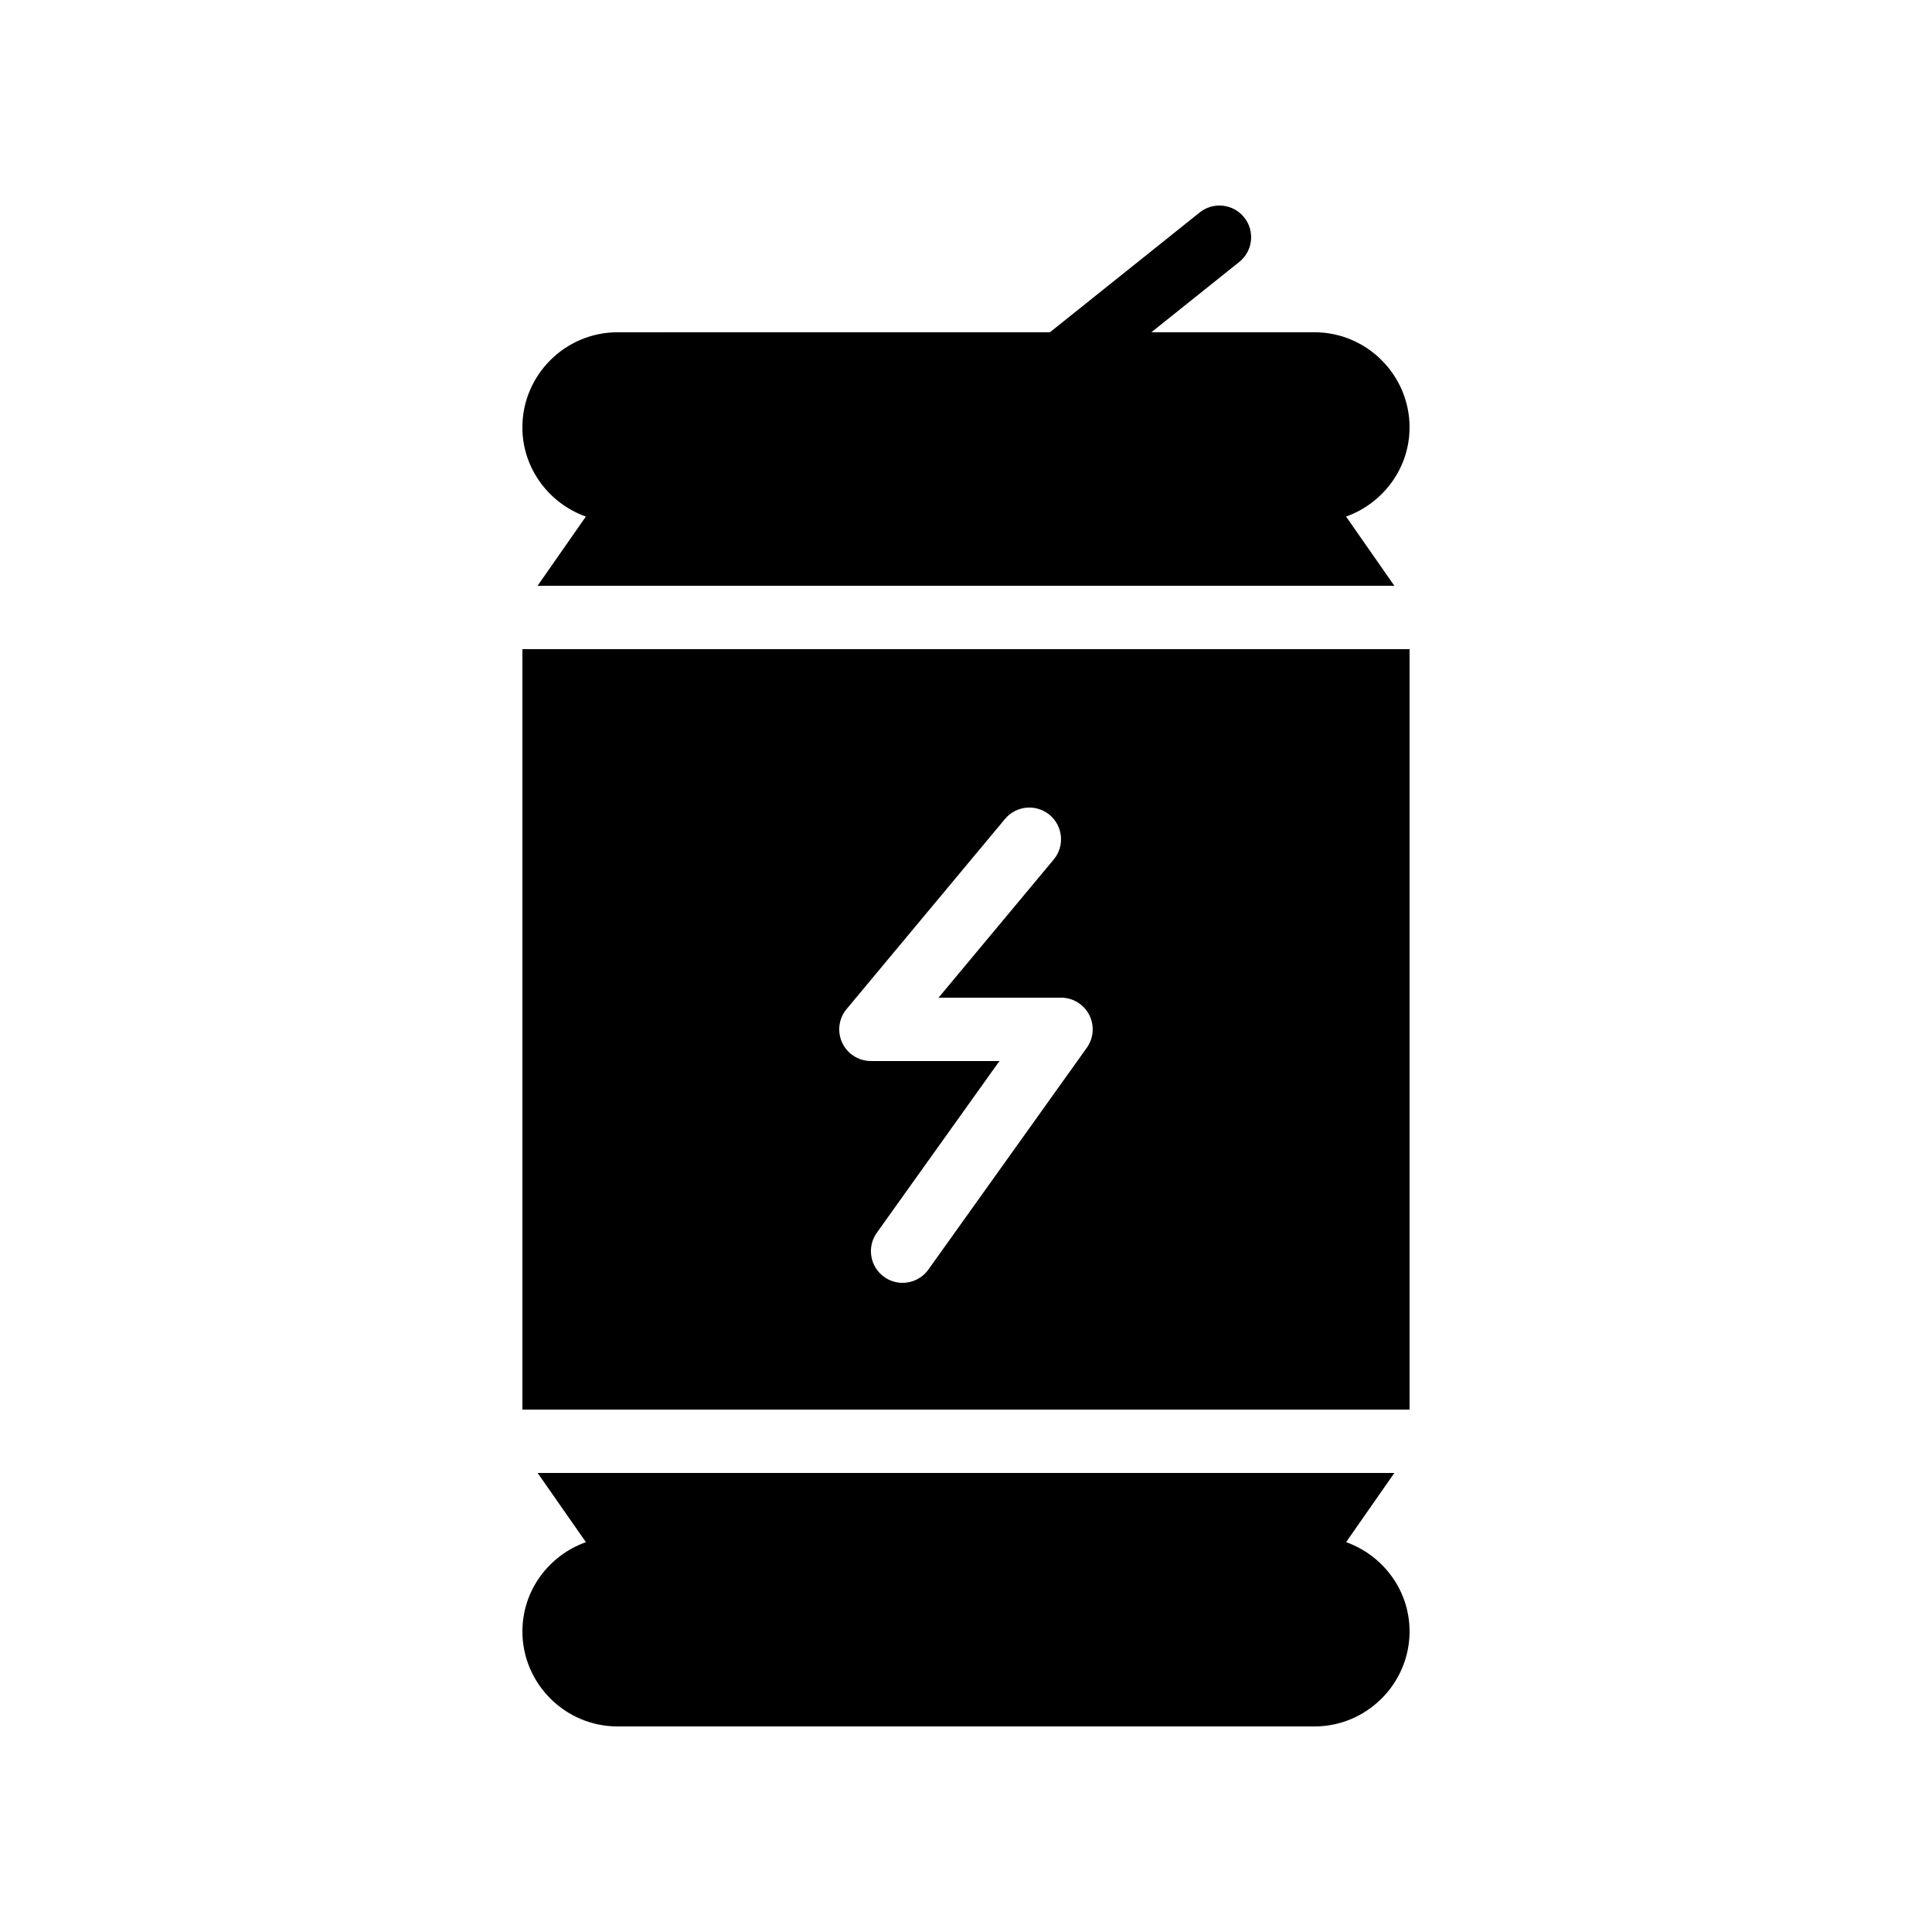
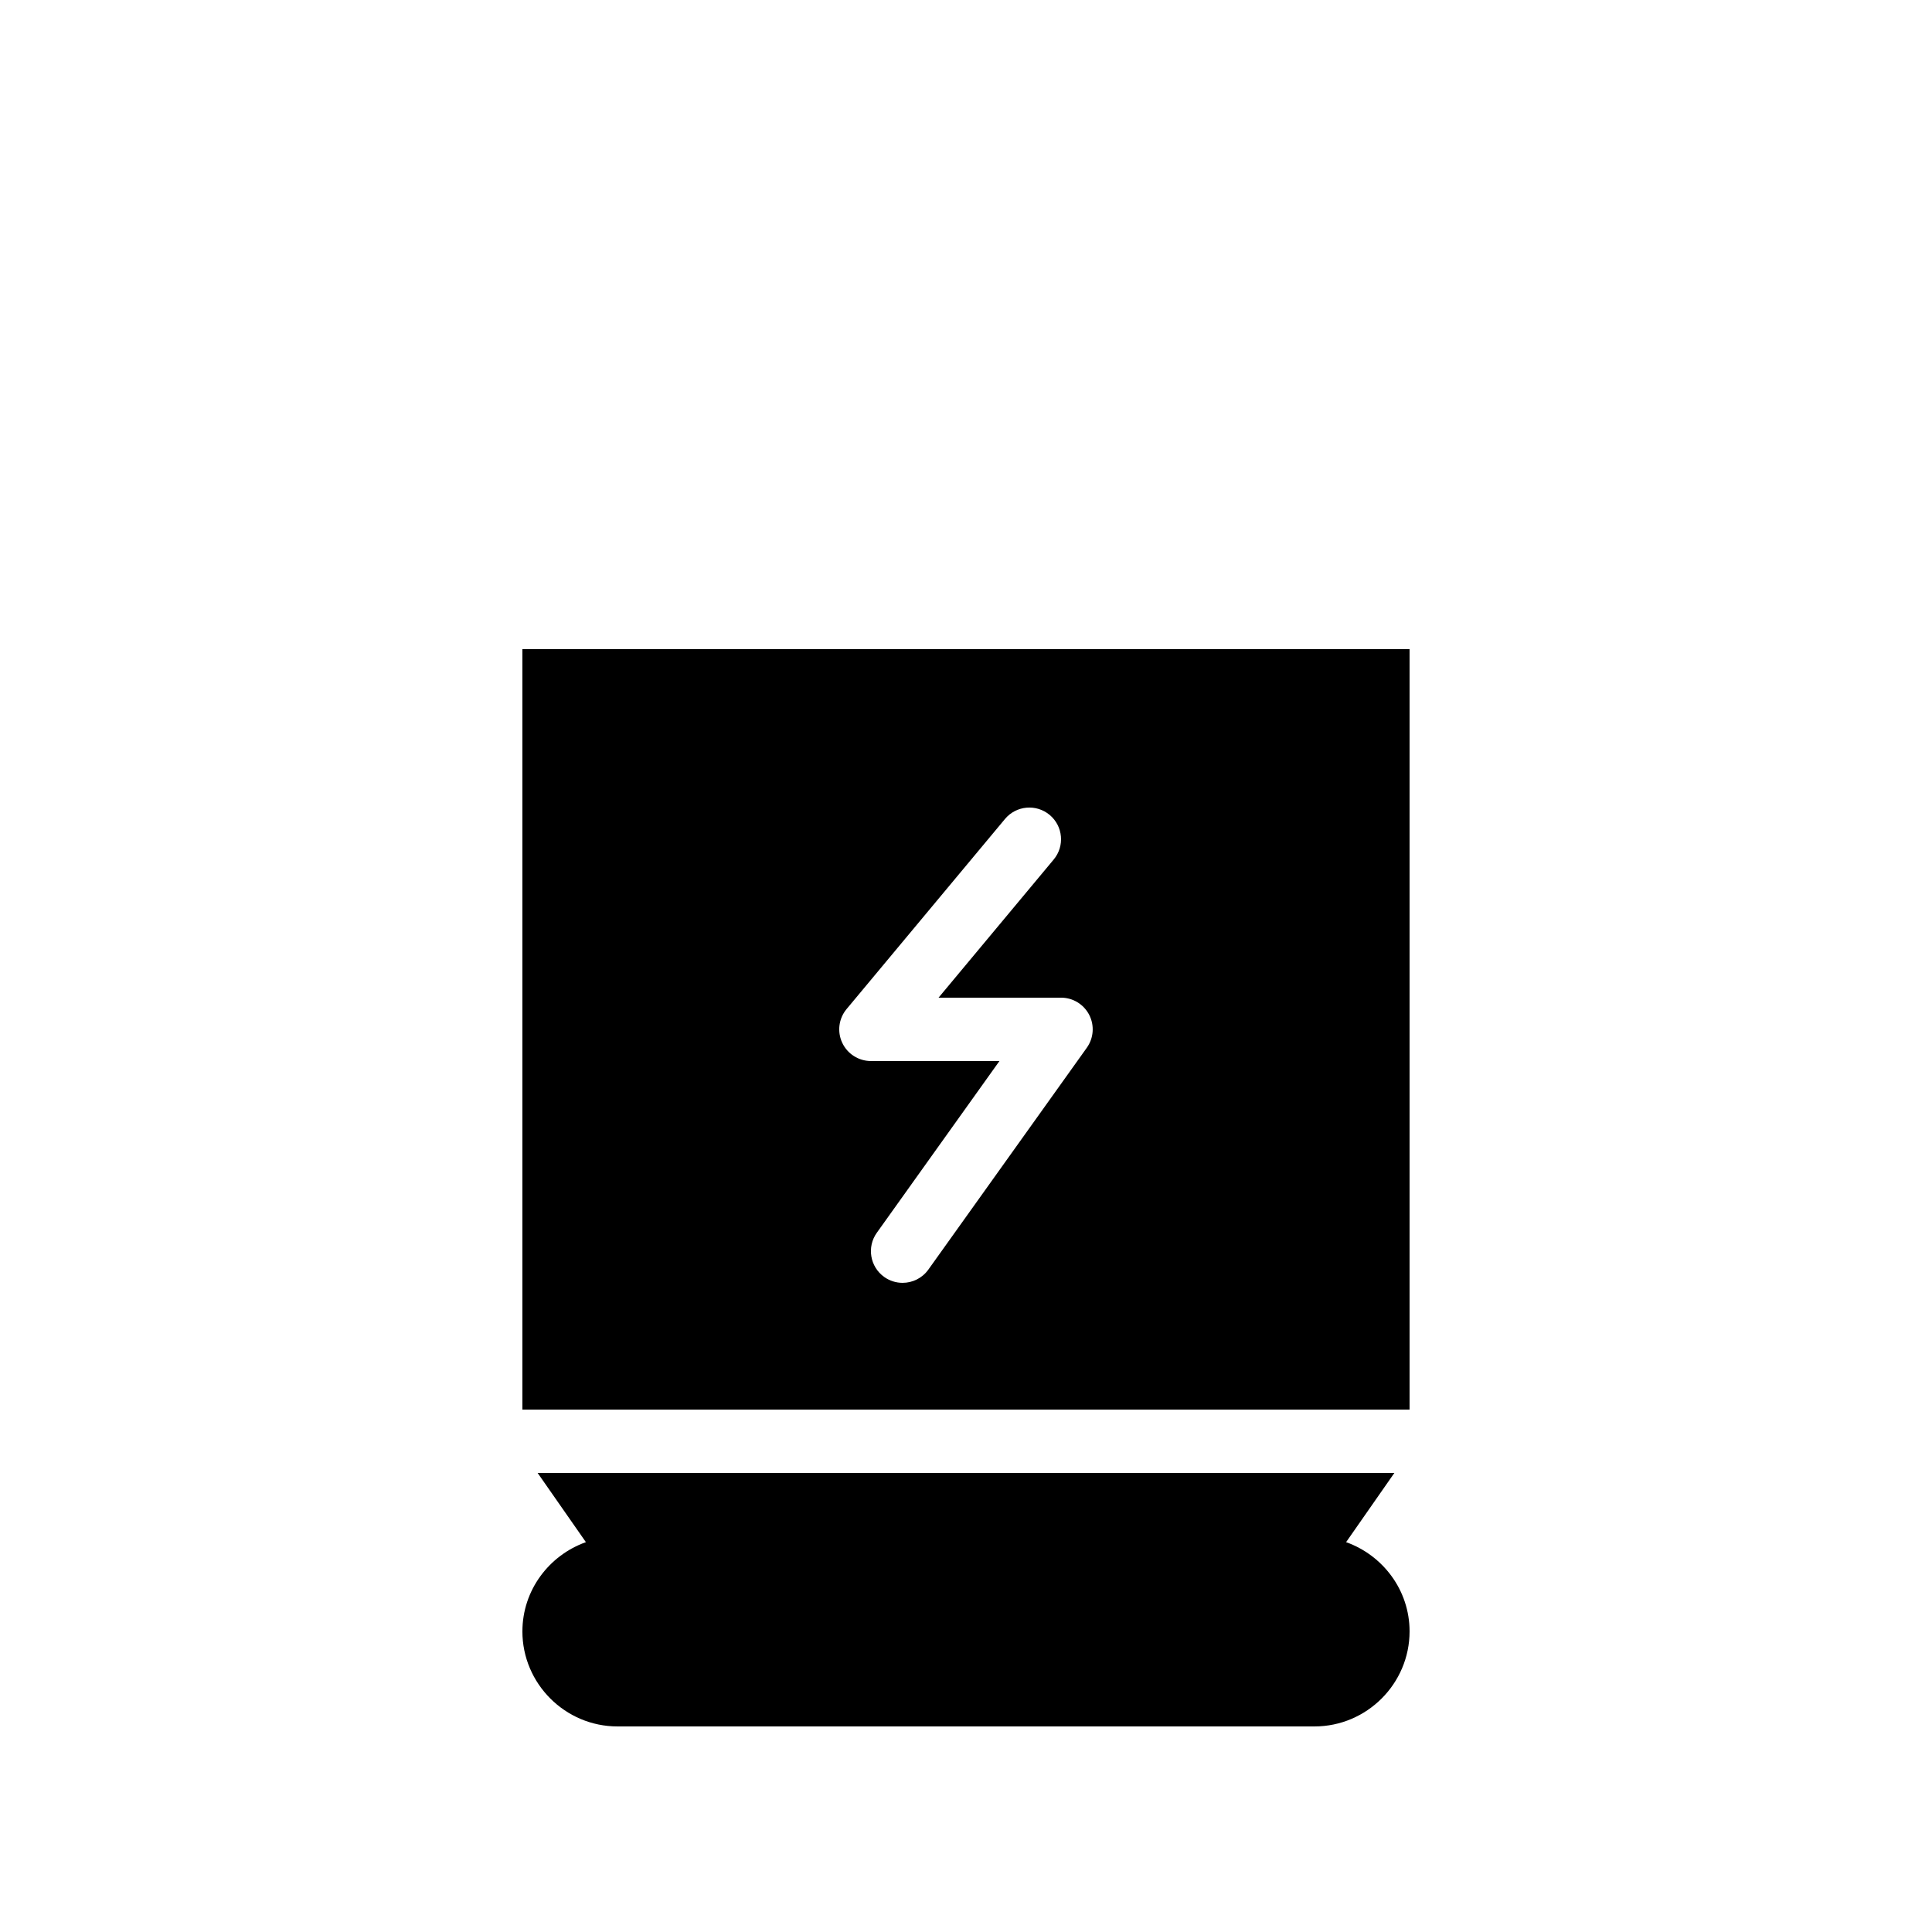
<svg xmlns="http://www.w3.org/2000/svg" fill="#000000" width="800px" height="800px" version="1.1" viewBox="144 144 512 512">
  <g>
    <path d="m282.44 576.33c0 13.855 11.336 25.191 25.191 25.191h184.73c13.855 0 25.191-11.336 25.191-25.191 0-10.91-7.07-20.164-16.82-23.645l12.793-18.34h-227.05l12.793 18.34c-9.754 3.481-16.824 12.734-16.824 23.645z" />
    <path d="m517.55 316.03h-235.11v201.52h235.11zm-85.535 105.64-41.984 58.777c-1.641 2.297-4.215 3.519-6.84 3.519-1.688 0-3.394-0.508-4.871-1.562-3.773-2.699-4.648-7.941-1.953-11.715l32.496-45.5-34.059-0.004c-3.254 0-6.223-1.887-7.602-4.832-1.387-2.953-0.934-6.438 1.148-8.938l41.984-50.383c2.977-3.559 8.258-4.043 11.832-1.074 3.559 2.969 4.043 8.262 1.074 11.824l-30.512 36.609h32.453c3.148 0 6.027 1.758 7.469 4.555 1.438 2.797 1.191 6.164-0.637 8.723z" />
-     <path d="m473.73 201.62c-2.902-3.617-8.176-4.211-11.809-1.312l-39.684 31.746-114.61 0.004c-13.855 0-25.191 11.336-25.191 25.191 0 10.91 7.07 20.164 16.82 23.645l-12.793 18.34h227.05l-12.793-18.34c9.758-3.484 16.828-12.738 16.828-23.648 0-13.855-11.336-25.191-25.191-25.191h-43.234l23.293-18.633c3.617-2.894 4.207-8.18 1.312-11.801z" />
  </g>
</svg>